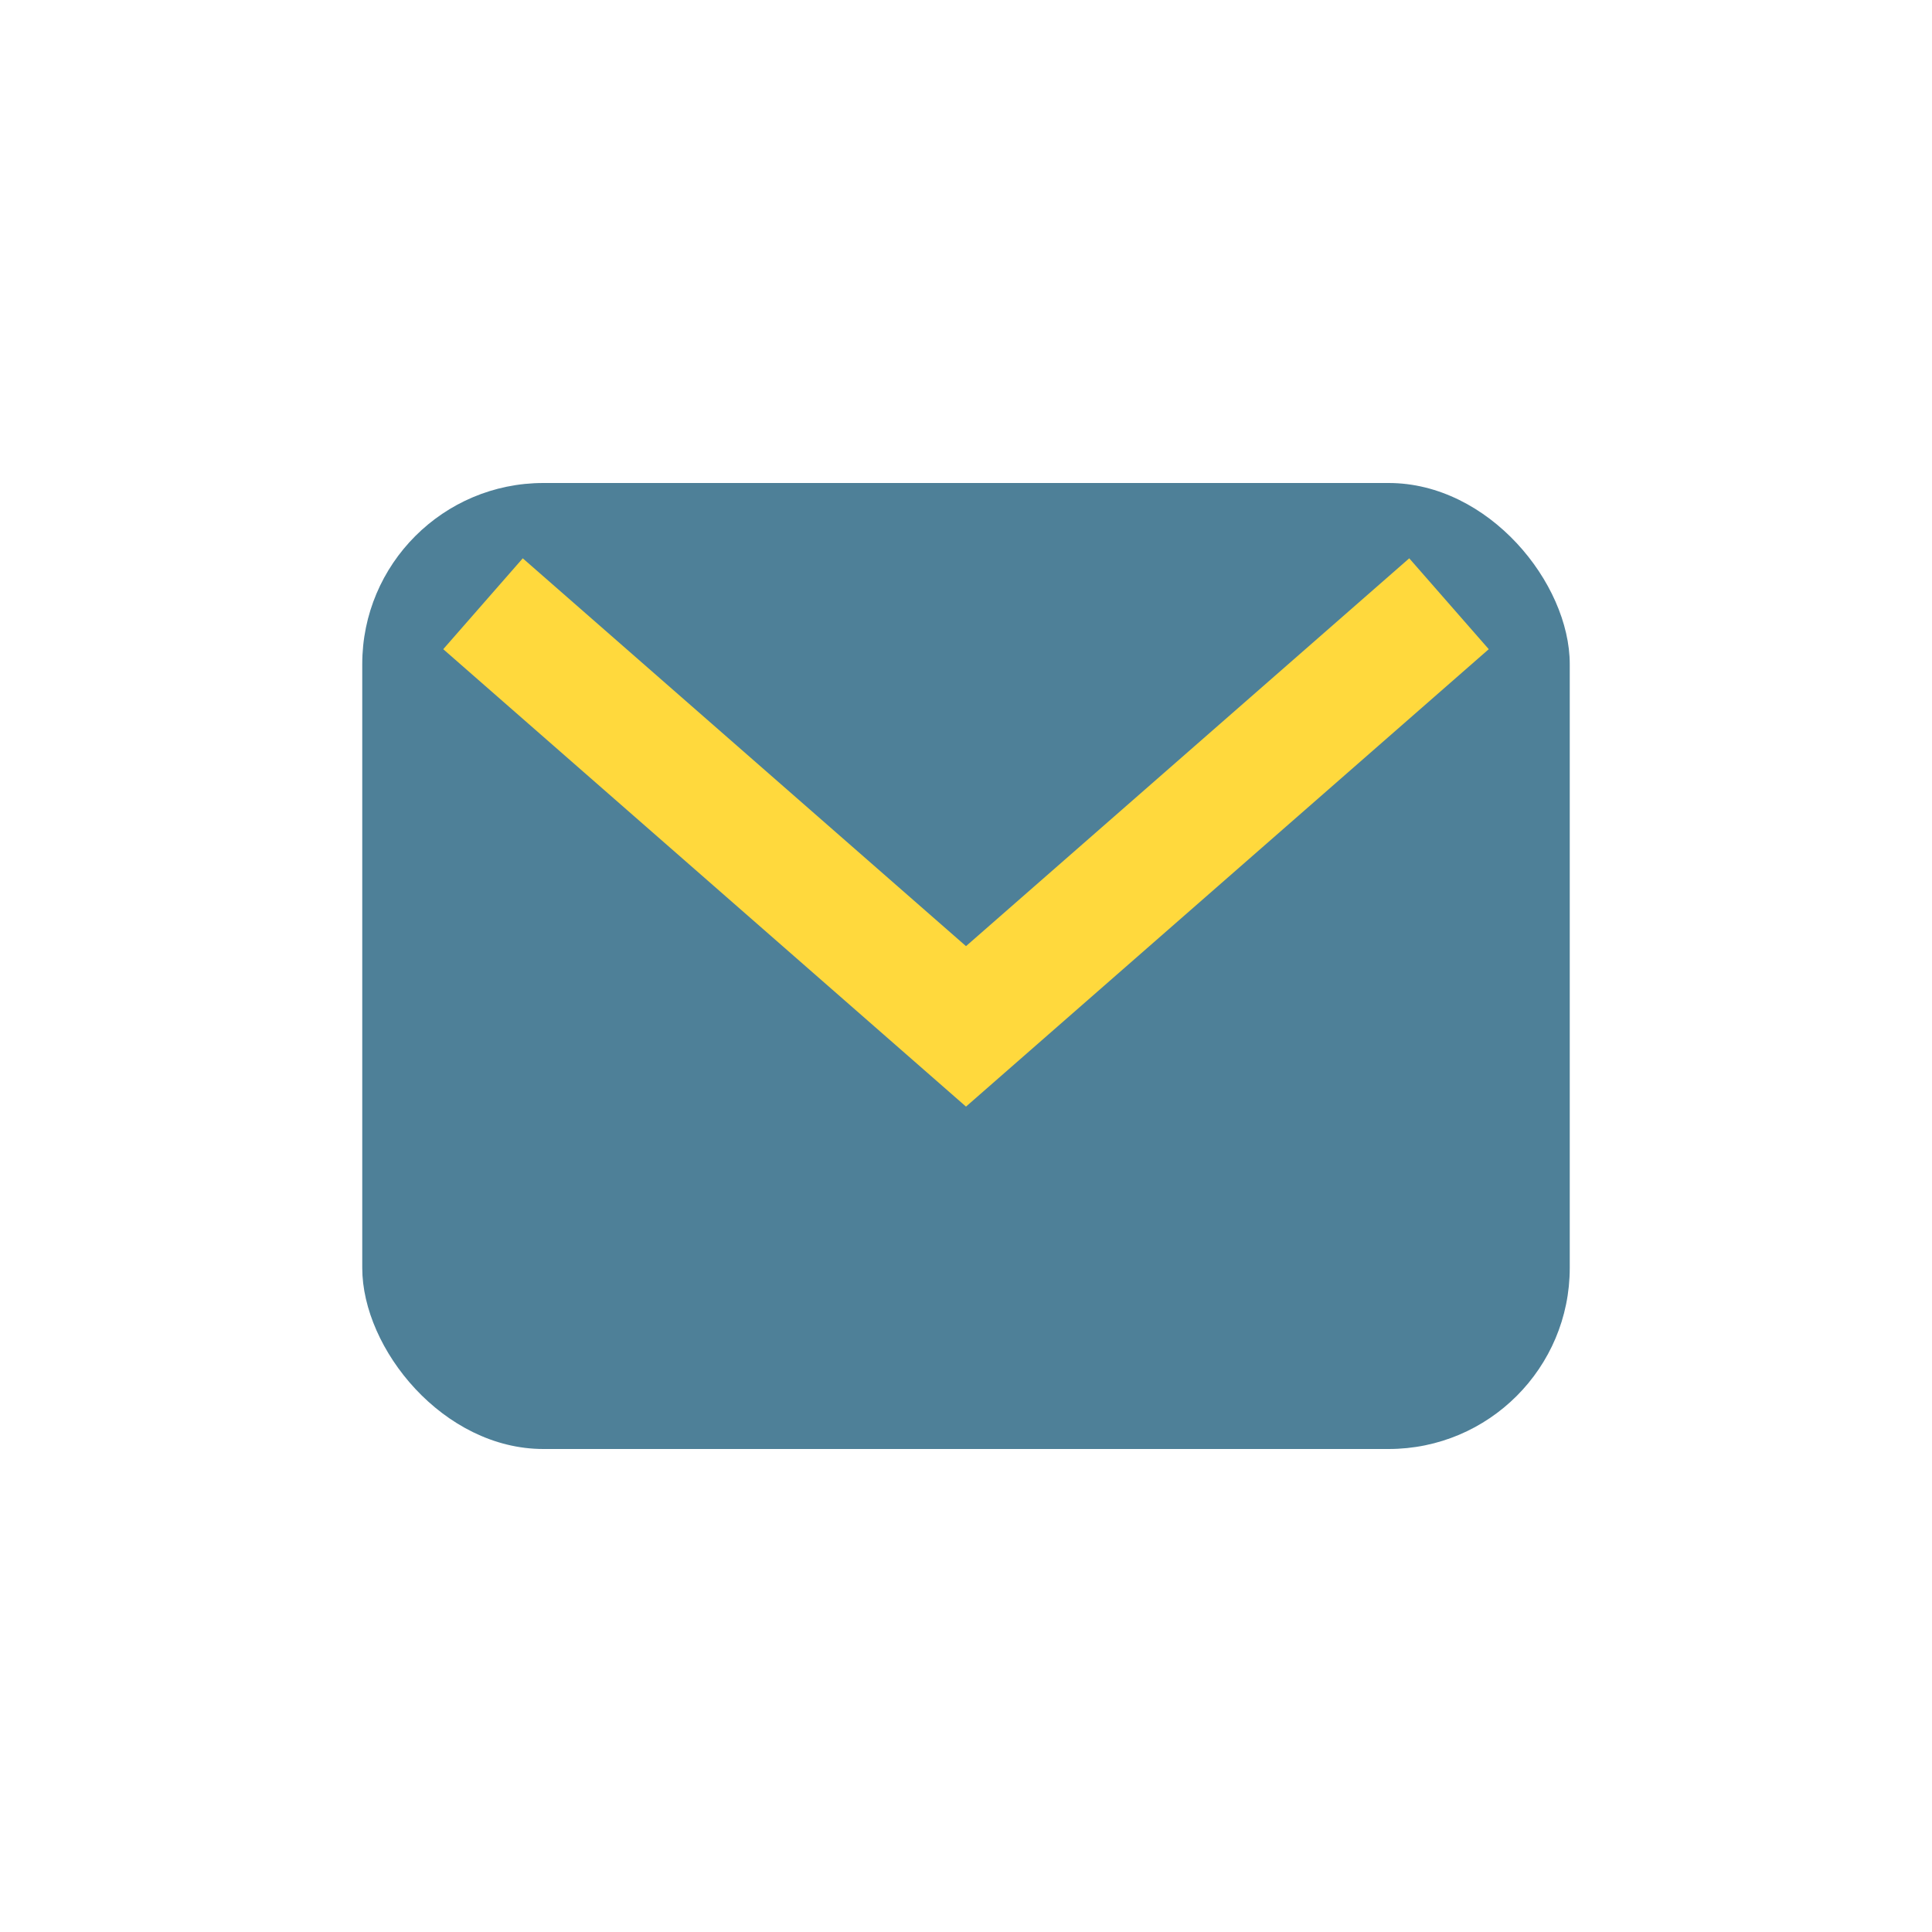
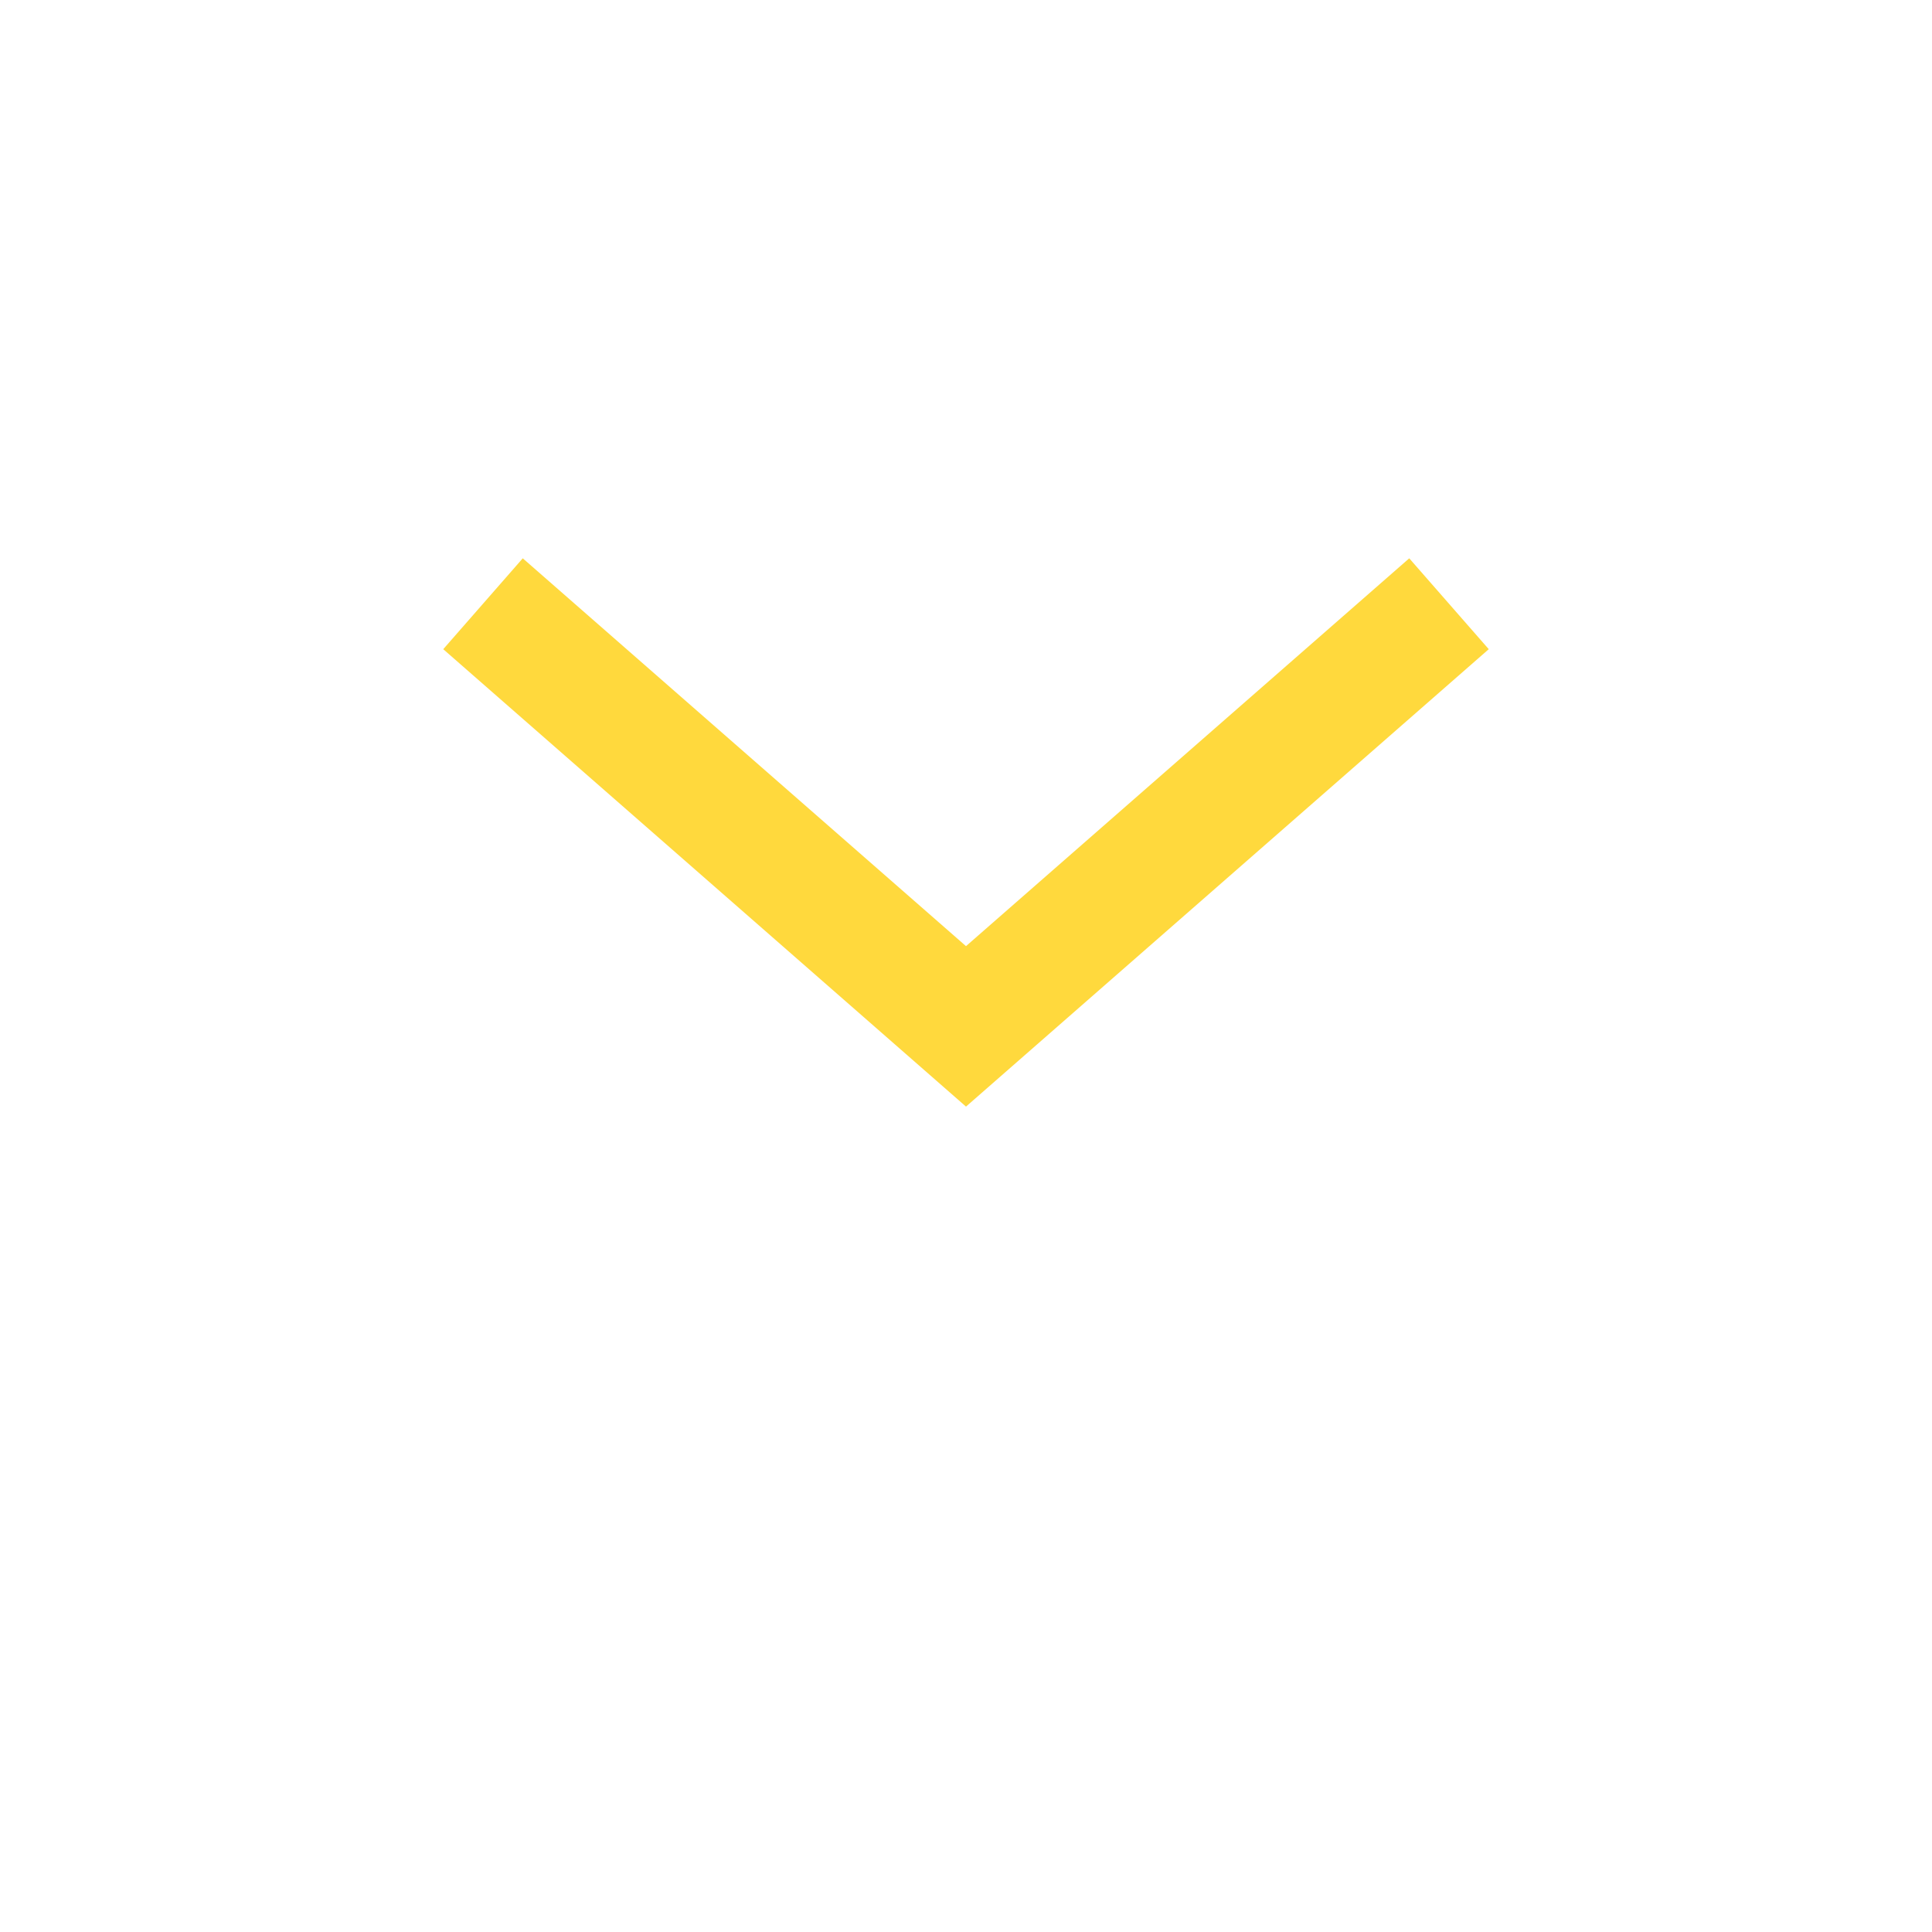
<svg xmlns="http://www.w3.org/2000/svg" width="32" height="32" viewBox="0 0 32 32">
-   <rect x="6" y="8" width="20" height="16" rx="3" fill="#4e8098" />
  <path d="M8 10l8 7 8-7" stroke="#ffd93d" stroke-width="2" fill="none" />
</svg>